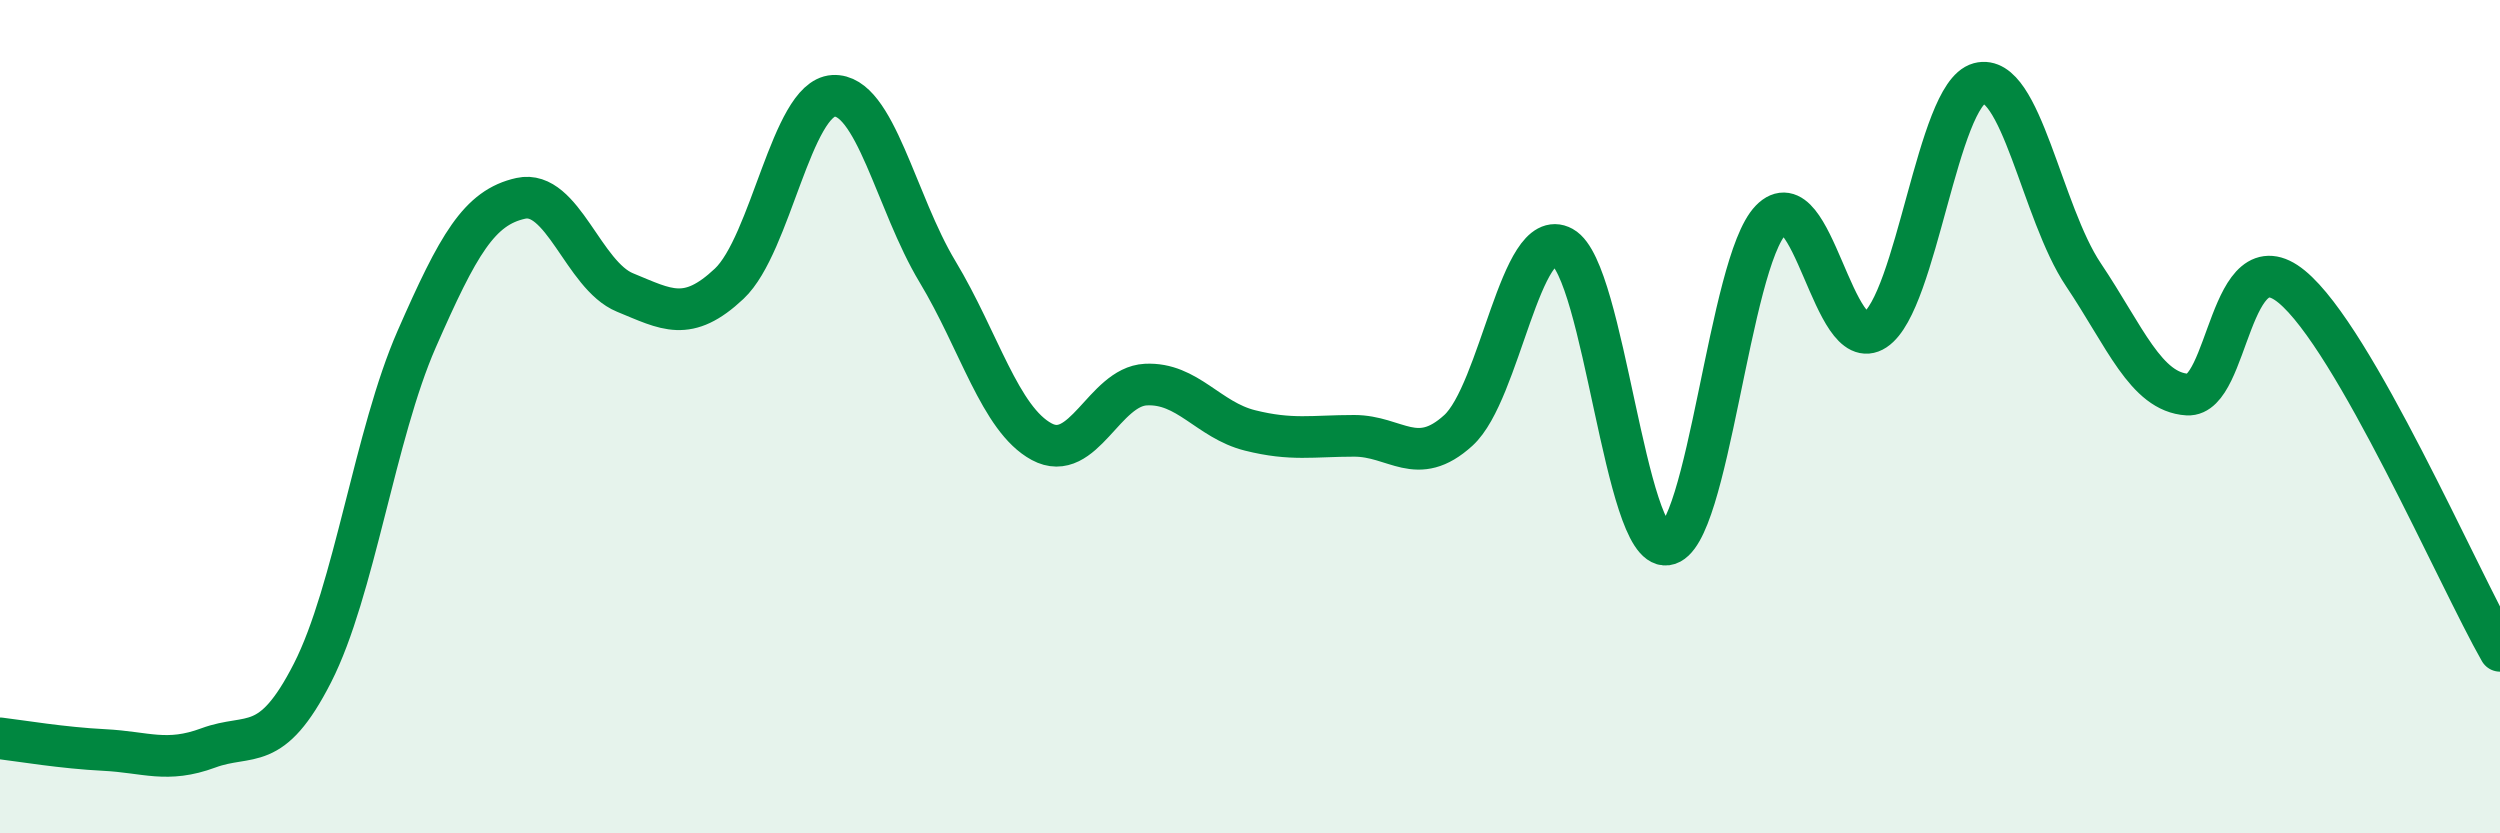
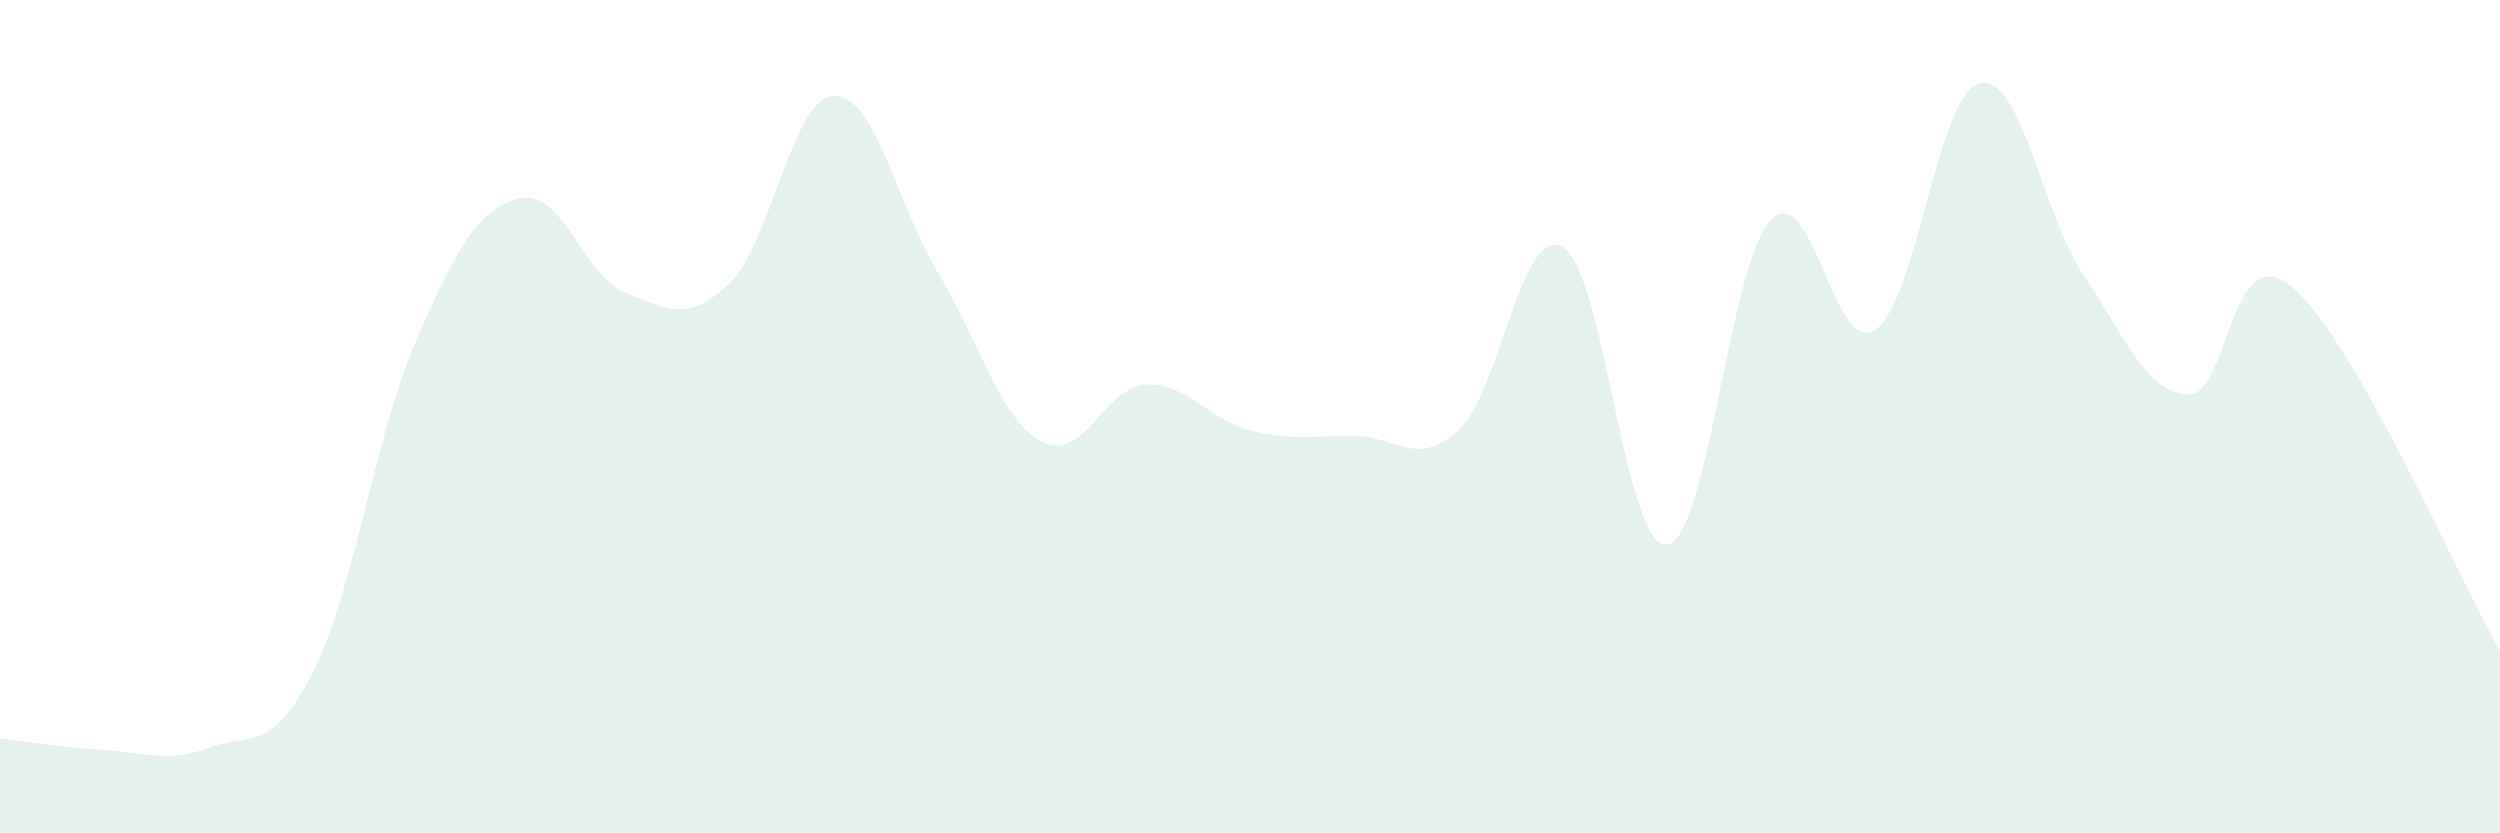
<svg xmlns="http://www.w3.org/2000/svg" width="60" height="20" viewBox="0 0 60 20">
  <path d="M 0,17.72 C 0.5,17.78 1.5,17.95 2.5,18 C 3.5,18.05 4,18.32 5,17.95 C 6,17.58 6.5,18.11 7.5,16.15 C 8.5,14.19 9,10.42 10,8.14 C 11,5.86 11.5,4.98 12.5,4.76 C 13.5,4.54 14,6.61 15,7.02 C 16,7.43 16.5,7.75 17.5,6.81 C 18.5,5.87 19,2.36 20,2.3 C 21,2.24 21.5,4.86 22.5,6.52 C 23.5,8.18 24,10.06 25,10.6 C 26,11.14 26.5,9.28 27.5,9.23 C 28.5,9.18 29,10.08 30,10.33 C 31,10.58 31.5,10.46 32.5,10.46 C 33.5,10.46 34,11.24 35,10.33 C 36,9.42 36.5,5.38 37.5,5.93 C 38.5,6.48 39,13.2 40,13.07 C 41,12.94 41.5,6.31 42.5,5.28 C 43.5,4.25 44,8.58 45,7.92 C 46,7.26 46.5,2.27 47.5,2 C 48.5,1.73 49,5.1 50,6.59 C 51,8.08 51.5,9.41 52.5,9.47 C 53.5,9.53 53.5,5.65 55,6.88 C 56.5,8.11 59,13.87 60,15.62L60 20L0 20Z" fill="#008740" opacity="0.1" stroke-linecap="round" stroke-linejoin="round" />
-   <path d="M 0,17.72 C 0.5,17.78 1.5,17.95 2.5,18 C 3.5,18.05 4,18.32 5,17.95 C 6,17.58 6.5,18.11 7.5,16.15 C 8.5,14.19 9,10.42 10,8.14 C 11,5.86 11.5,4.98 12.5,4.76 C 13.5,4.54 14,6.61 15,7.02 C 16,7.43 16.5,7.75 17.5,6.81 C 18.5,5.87 19,2.36 20,2.3 C 21,2.24 21.5,4.86 22.5,6.52 C 23.5,8.18 24,10.06 25,10.6 C 26,11.14 26.5,9.28 27.5,9.23 C 28.5,9.18 29,10.08 30,10.33 C 31,10.58 31.5,10.46 32.5,10.46 C 33.5,10.46 34,11.24 35,10.33 C 36,9.42 36.5,5.38 37.5,5.93 C 38.5,6.48 39,13.2 40,13.07 C 41,12.94 41.5,6.31 42.5,5.28 C 43.5,4.25 44,8.58 45,7.92 C 46,7.26 46.5,2.27 47.5,2 C 48.5,1.73 49,5.1 50,6.59 C 51,8.08 51.5,9.41 52.5,9.47 C 53.5,9.53 53.5,5.65 55,6.88 C 56.5,8.11 59,13.87 60,15.62" stroke="#008740" stroke-width="1" fill="none" stroke-linecap="round" stroke-linejoin="round" />
</svg>